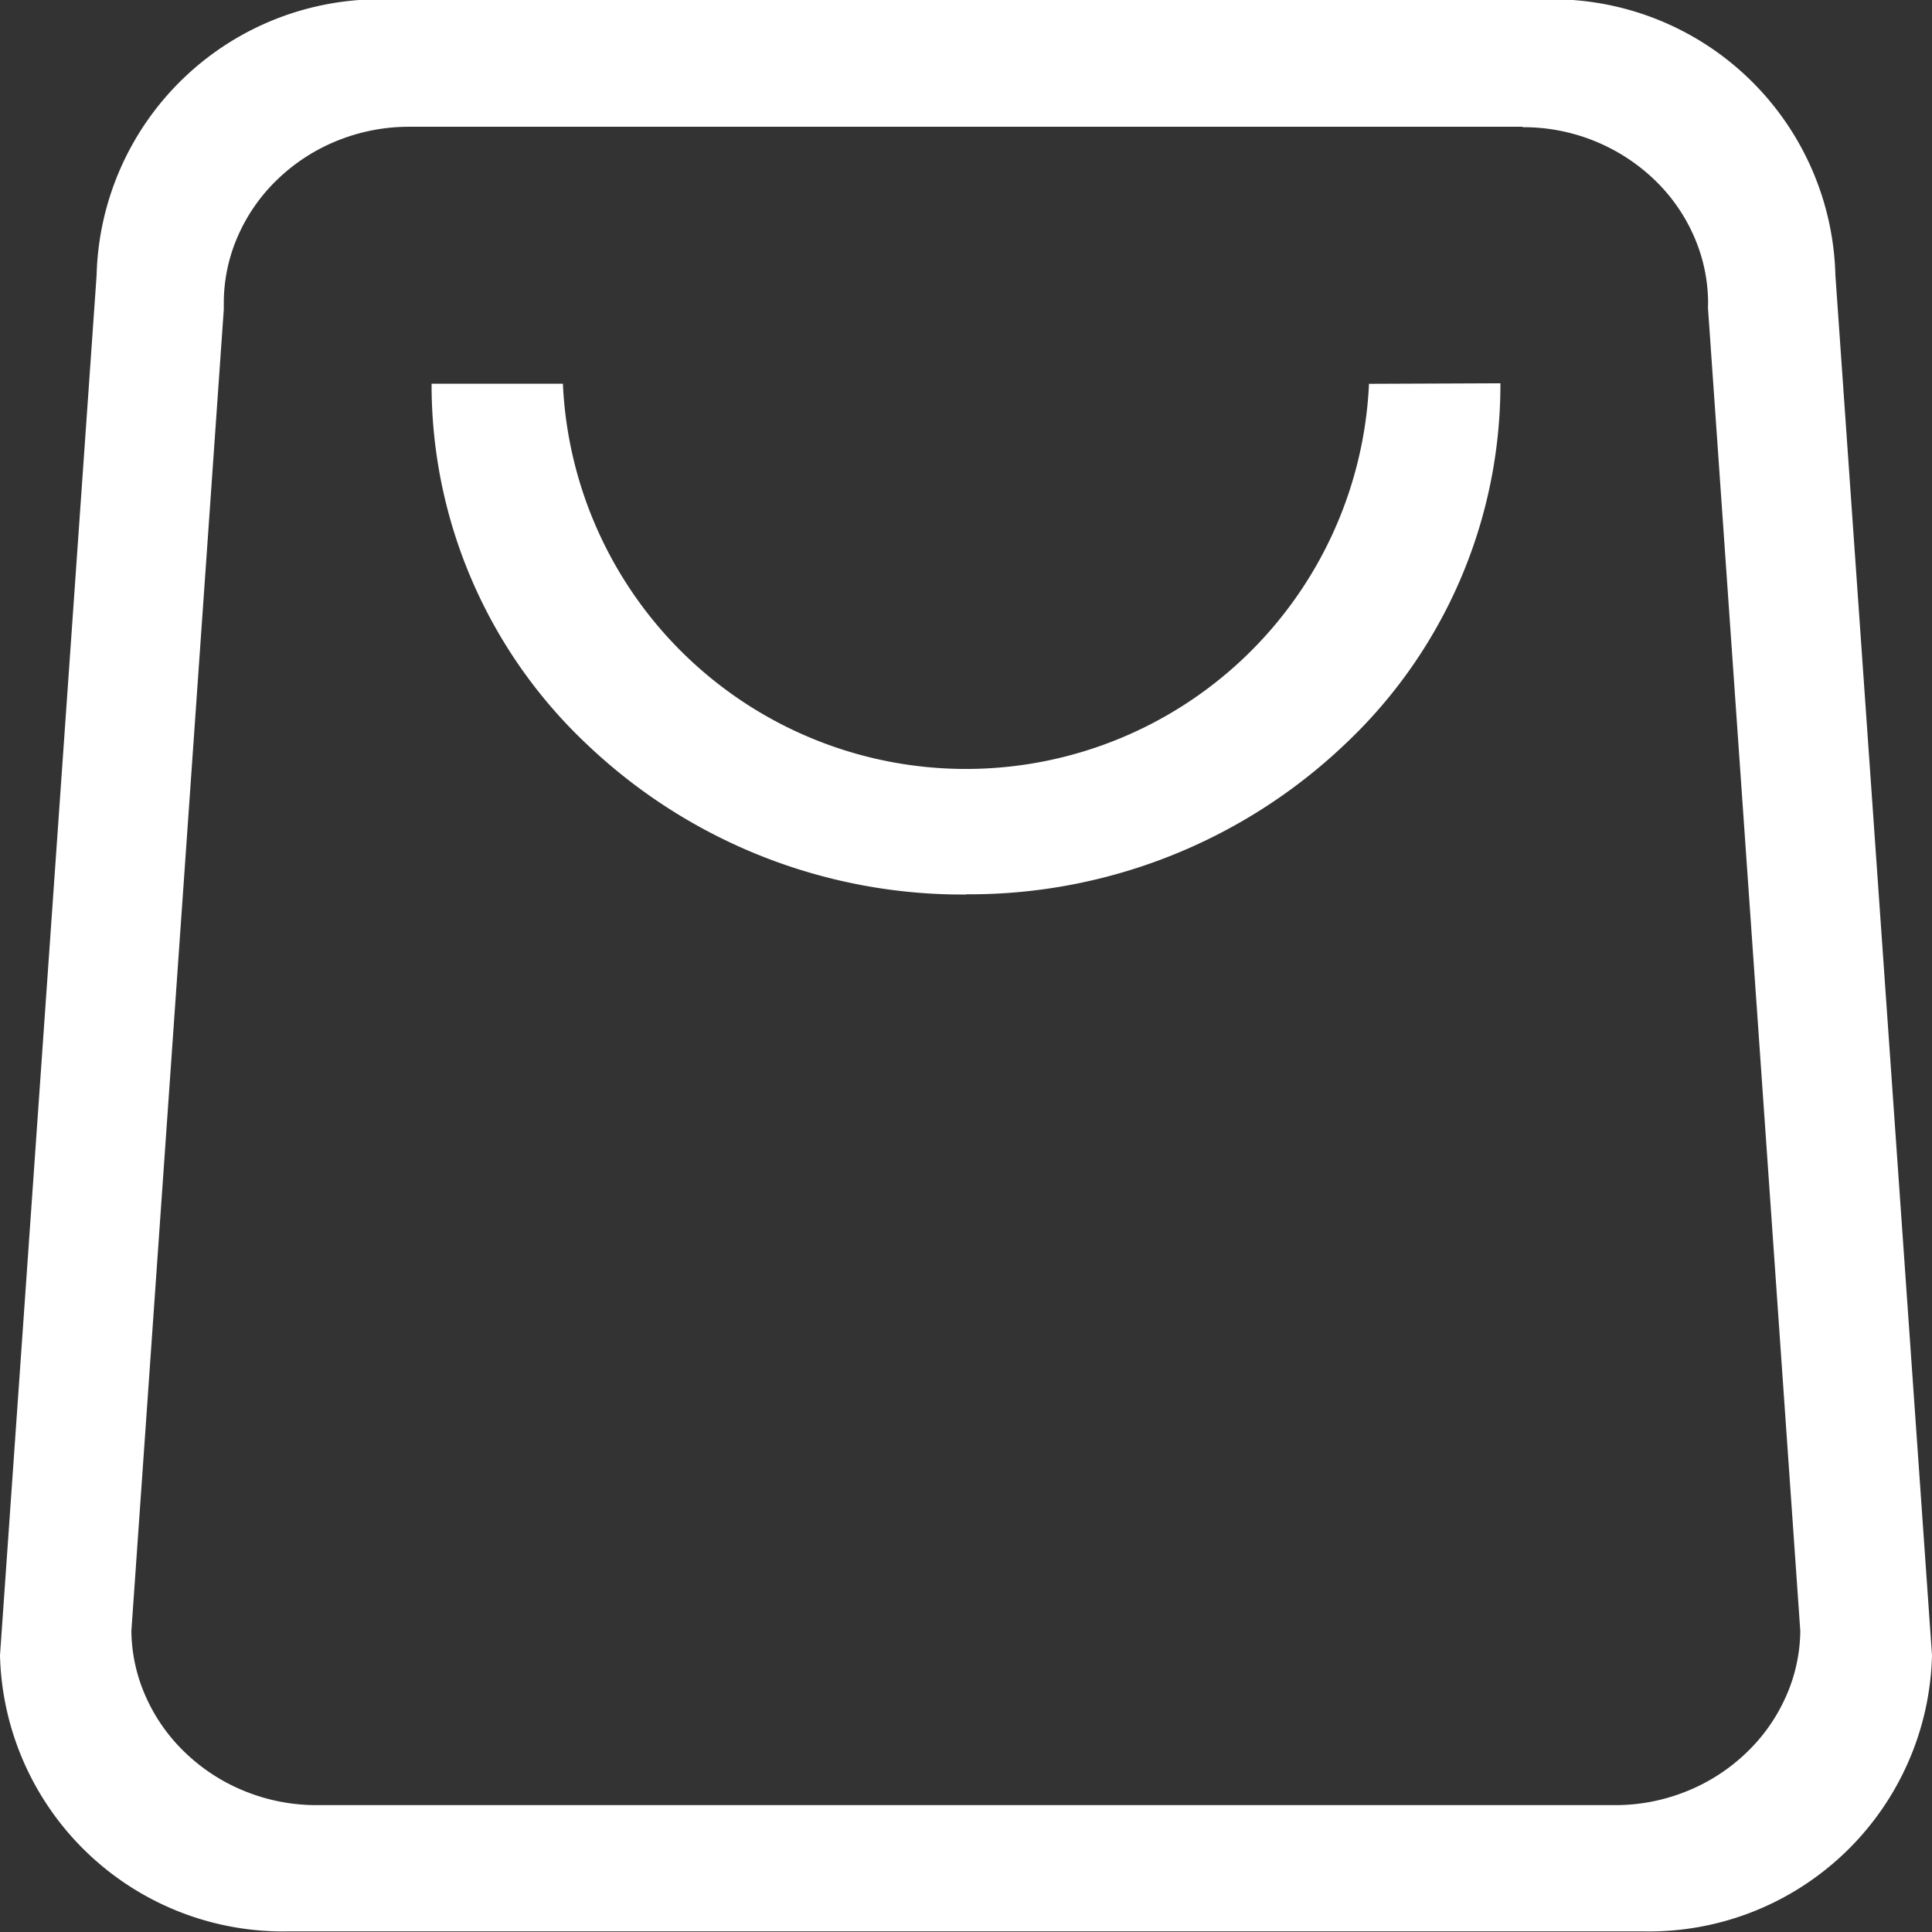
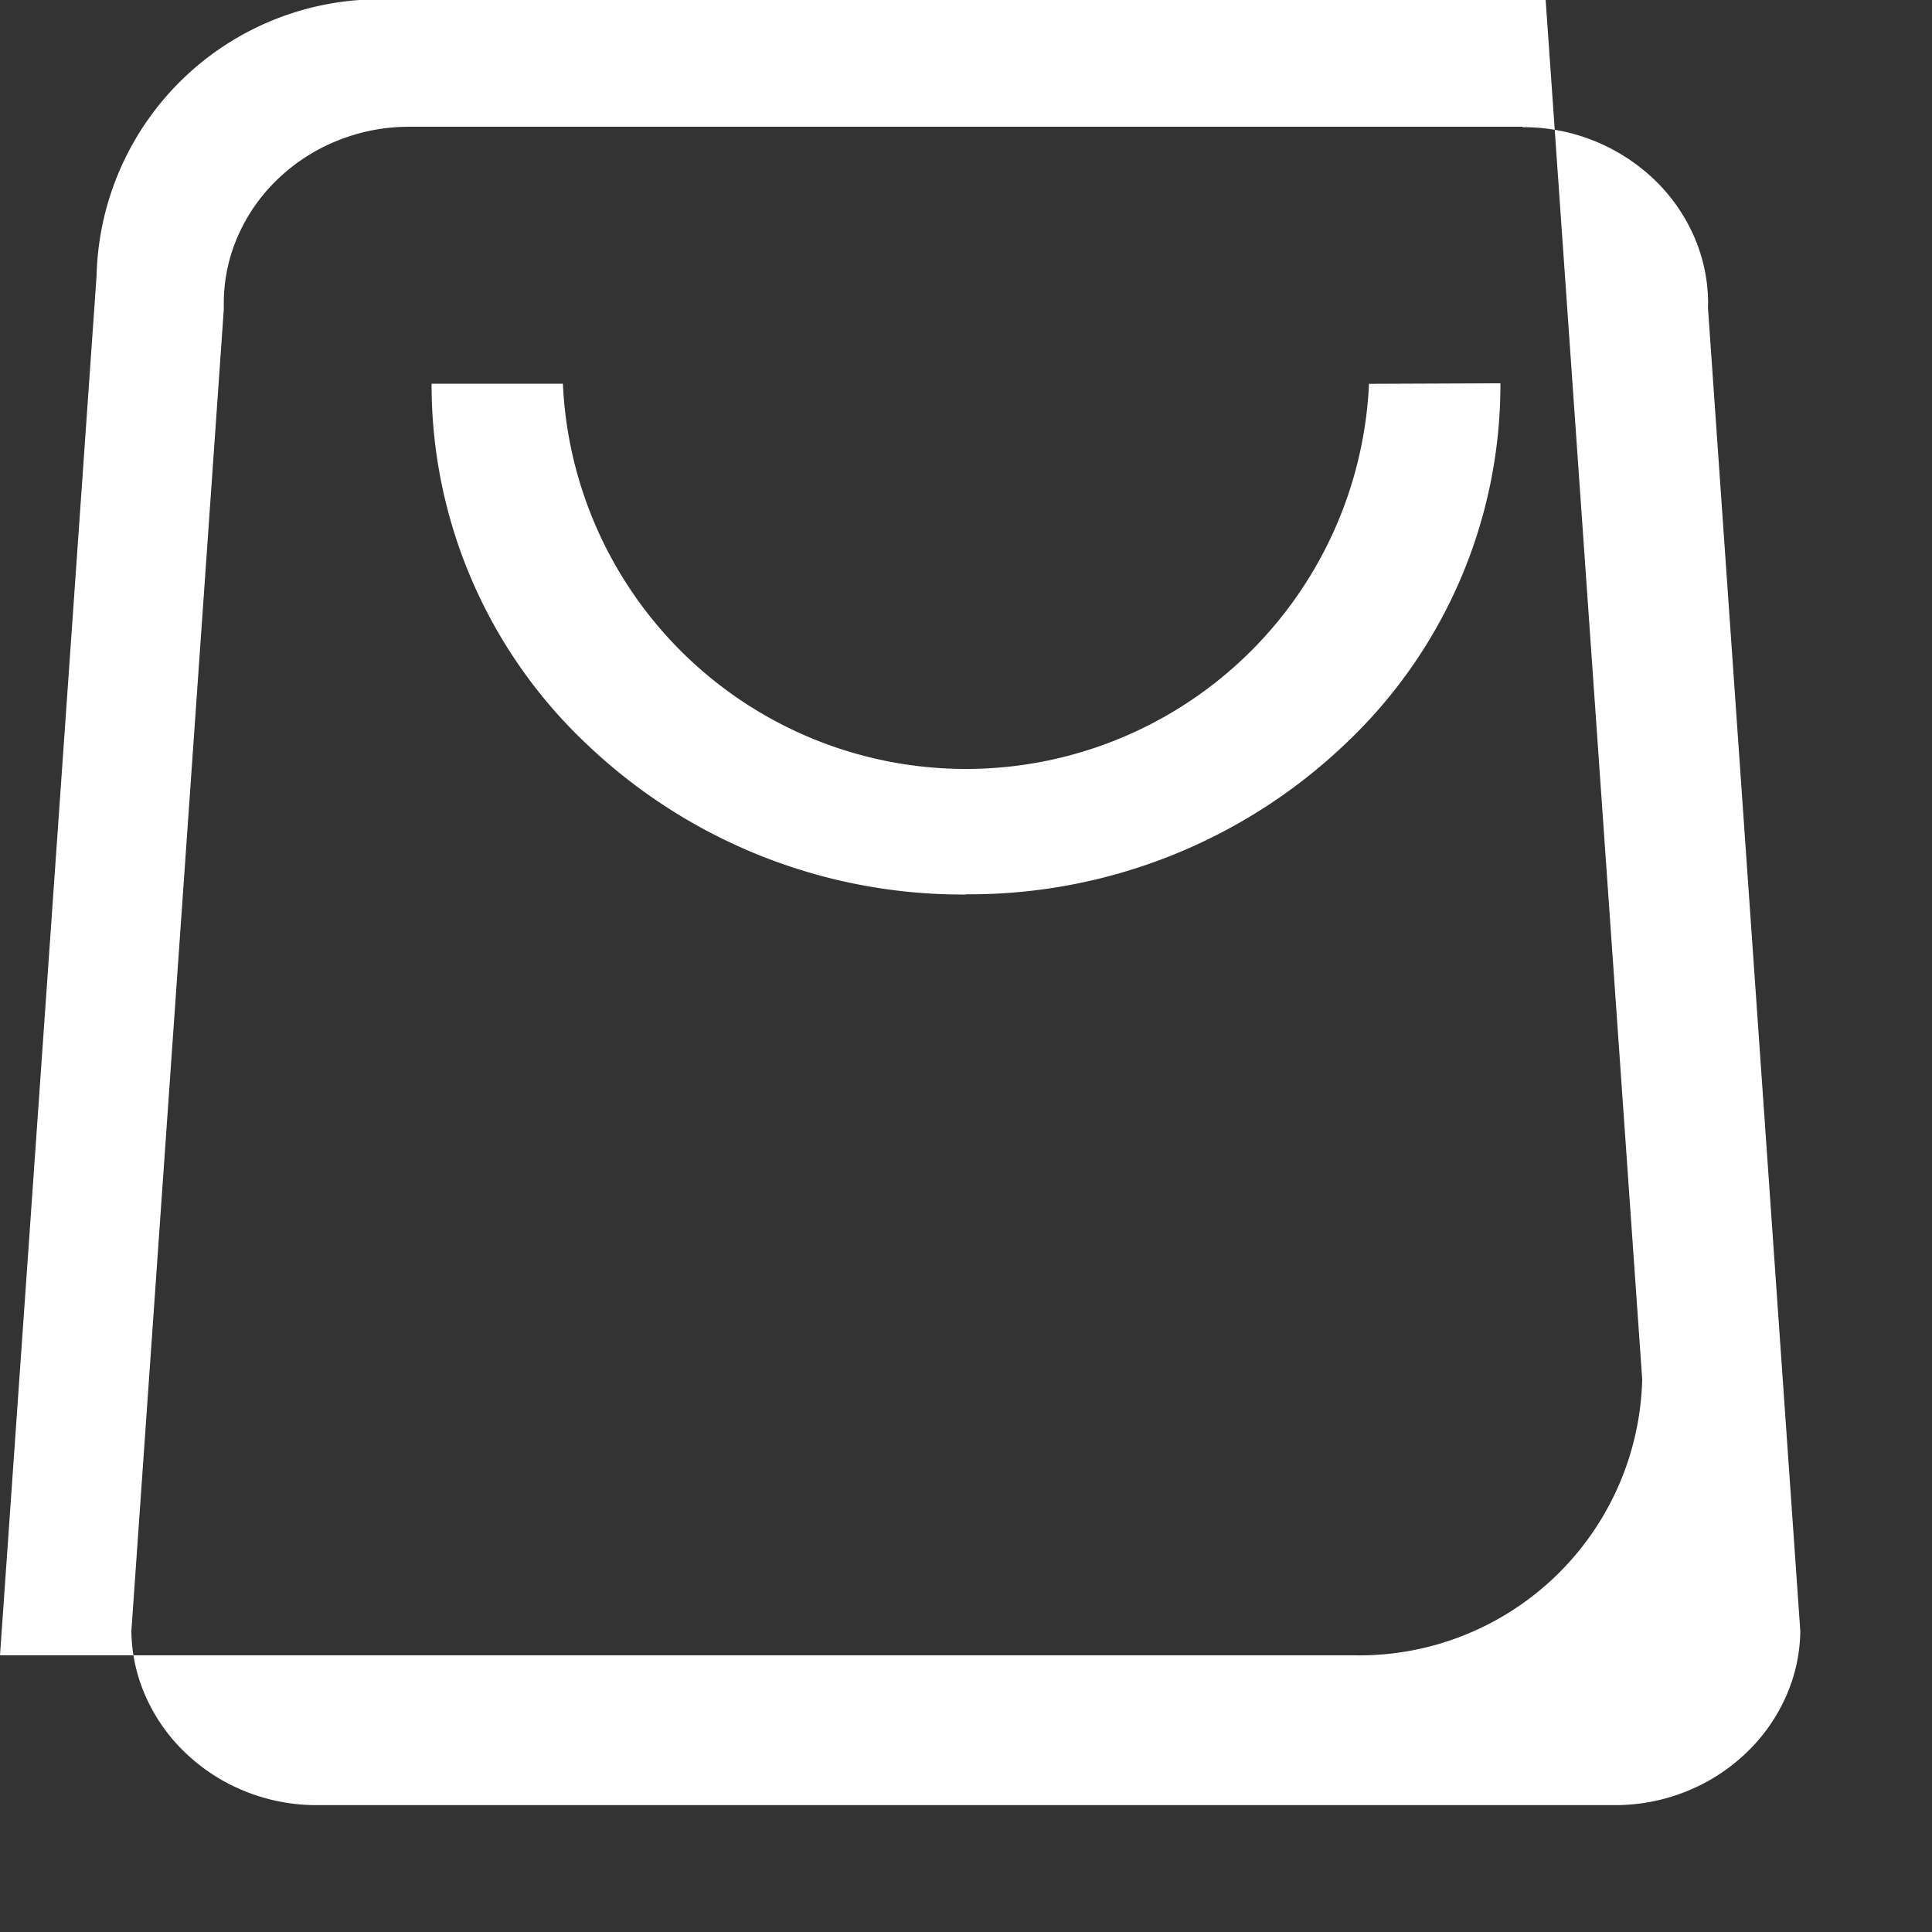
<svg xmlns="http://www.w3.org/2000/svg" width="18" height="18" viewBox="0 0 18 18">
  <rect x="0" y="0" width="18" height="18" fill="#333333" stroke="none" />
-   <path id="gouwudai" d="M137.4,87.551a1.765,1.765,0,0,1,1.221.483,1.64,1.64,0,0,1,.371.524,1.556,1.556,0,0,1,.136.64.353.353,0,0,0,0,.054l.859,12.31a1.536,1.536,0,0,1-.136.615,1.641,1.641,0,0,1-.371.523,1.733,1.733,0,0,1-.55.354,1.774,1.774,0,0,1-.672.13H126.167a1.774,1.774,0,0,1-.672-.13,1.734,1.734,0,0,1-.55-.354,1.639,1.639,0,0,1-.371-.523,1.538,1.538,0,0,1-.136-.615l.861-12.313c0-.019,0-.038,0-.054a1.554,1.554,0,0,1,.136-.64,1.644,1.644,0,0,1,.371-.524,1.736,1.736,0,0,1,.55-.354,1.78,1.78,0,0,1,.672-.13H137.4ZM132.214,94.7a5.074,5.074,0,0,1-3.521-1.389,4.6,4.6,0,0,1-1.458-3.353c0-.006,0-.011,0-.017v0l1.224,0s0,.009,0,.014a3.759,3.759,0,0,0,7.509,0s0-.009,0-.013l1.225-.005v0c0,.007,0,.013,0,.019a4.6,4.6,0,0,1-1.458,3.353,5.075,5.075,0,0,1-3.521,1.389m5.4-8.338h-10.8a2.638,2.638,0,0,0-2.7,2.571l-.9,12.857a2.638,2.638,0,0,0,2.7,2.572h12.6a2.637,2.637,0,0,0,2.7-2.572l-.9-12.857a2.638,2.638,0,0,0-2.7-2.571h0" transform="translate(-123.214 -86.366)" fill="#fff" />
+   <path id="gouwudai" d="M137.4,87.551a1.765,1.765,0,0,1,1.221.483,1.64,1.64,0,0,1,.371.524,1.556,1.556,0,0,1,.136.64.353.353,0,0,0,0,.054l.859,12.31a1.536,1.536,0,0,1-.136.615,1.641,1.641,0,0,1-.371.523,1.733,1.733,0,0,1-.55.354,1.774,1.774,0,0,1-.672.13H126.167a1.774,1.774,0,0,1-.672-.13,1.734,1.734,0,0,1-.55-.354,1.639,1.639,0,0,1-.371-.523,1.538,1.538,0,0,1-.136-.615l.861-12.313c0-.019,0-.038,0-.054a1.554,1.554,0,0,1,.136-.64,1.644,1.644,0,0,1,.371-.524,1.736,1.736,0,0,1,.55-.354,1.78,1.78,0,0,1,.672-.13H137.4ZM132.214,94.7a5.074,5.074,0,0,1-3.521-1.389,4.6,4.6,0,0,1-1.458-3.353c0-.006,0-.011,0-.017v0l1.224,0s0,.009,0,.014a3.759,3.759,0,0,0,7.509,0s0-.009,0-.013l1.225-.005v0c0,.007,0,.013,0,.019a4.6,4.6,0,0,1-1.458,3.353,5.075,5.075,0,0,1-3.521,1.389m5.4-8.338h-10.8a2.638,2.638,0,0,0-2.7,2.571l-.9,12.857h12.6a2.637,2.637,0,0,0,2.7-2.572l-.9-12.857a2.638,2.638,0,0,0-2.7-2.571h0" transform="translate(-123.214 -86.366)" fill="#fff" />
</svg>